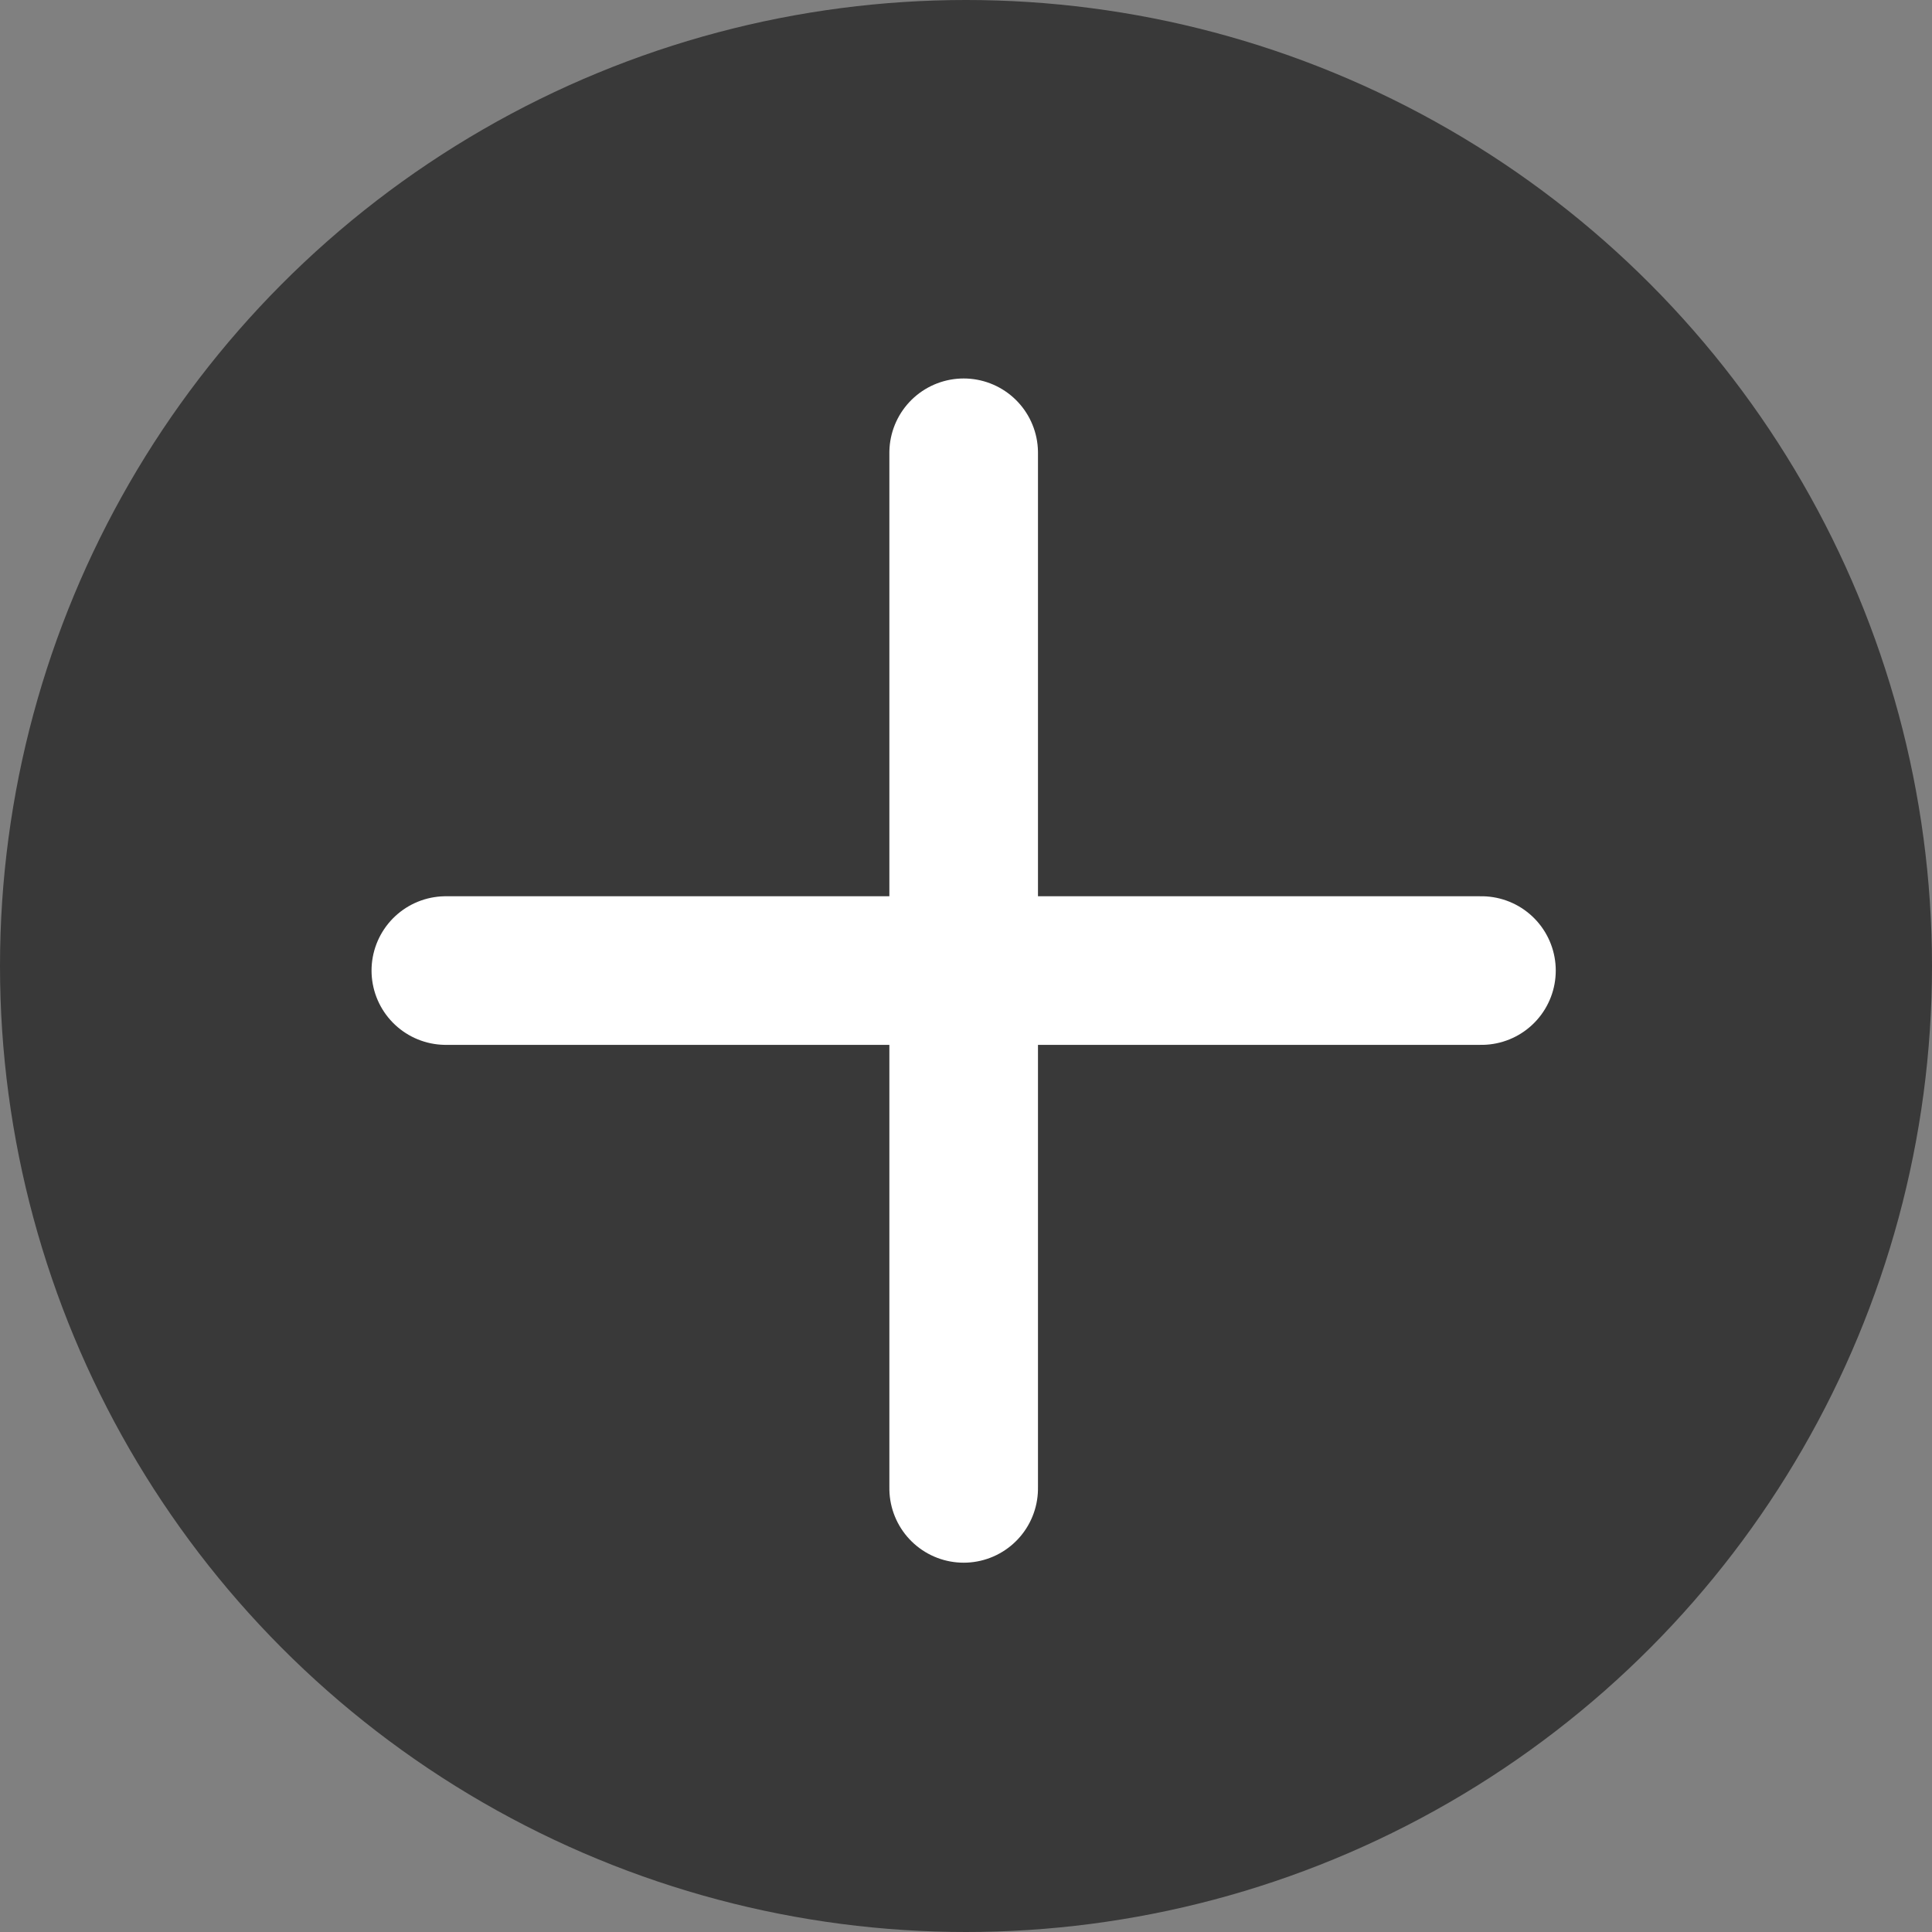
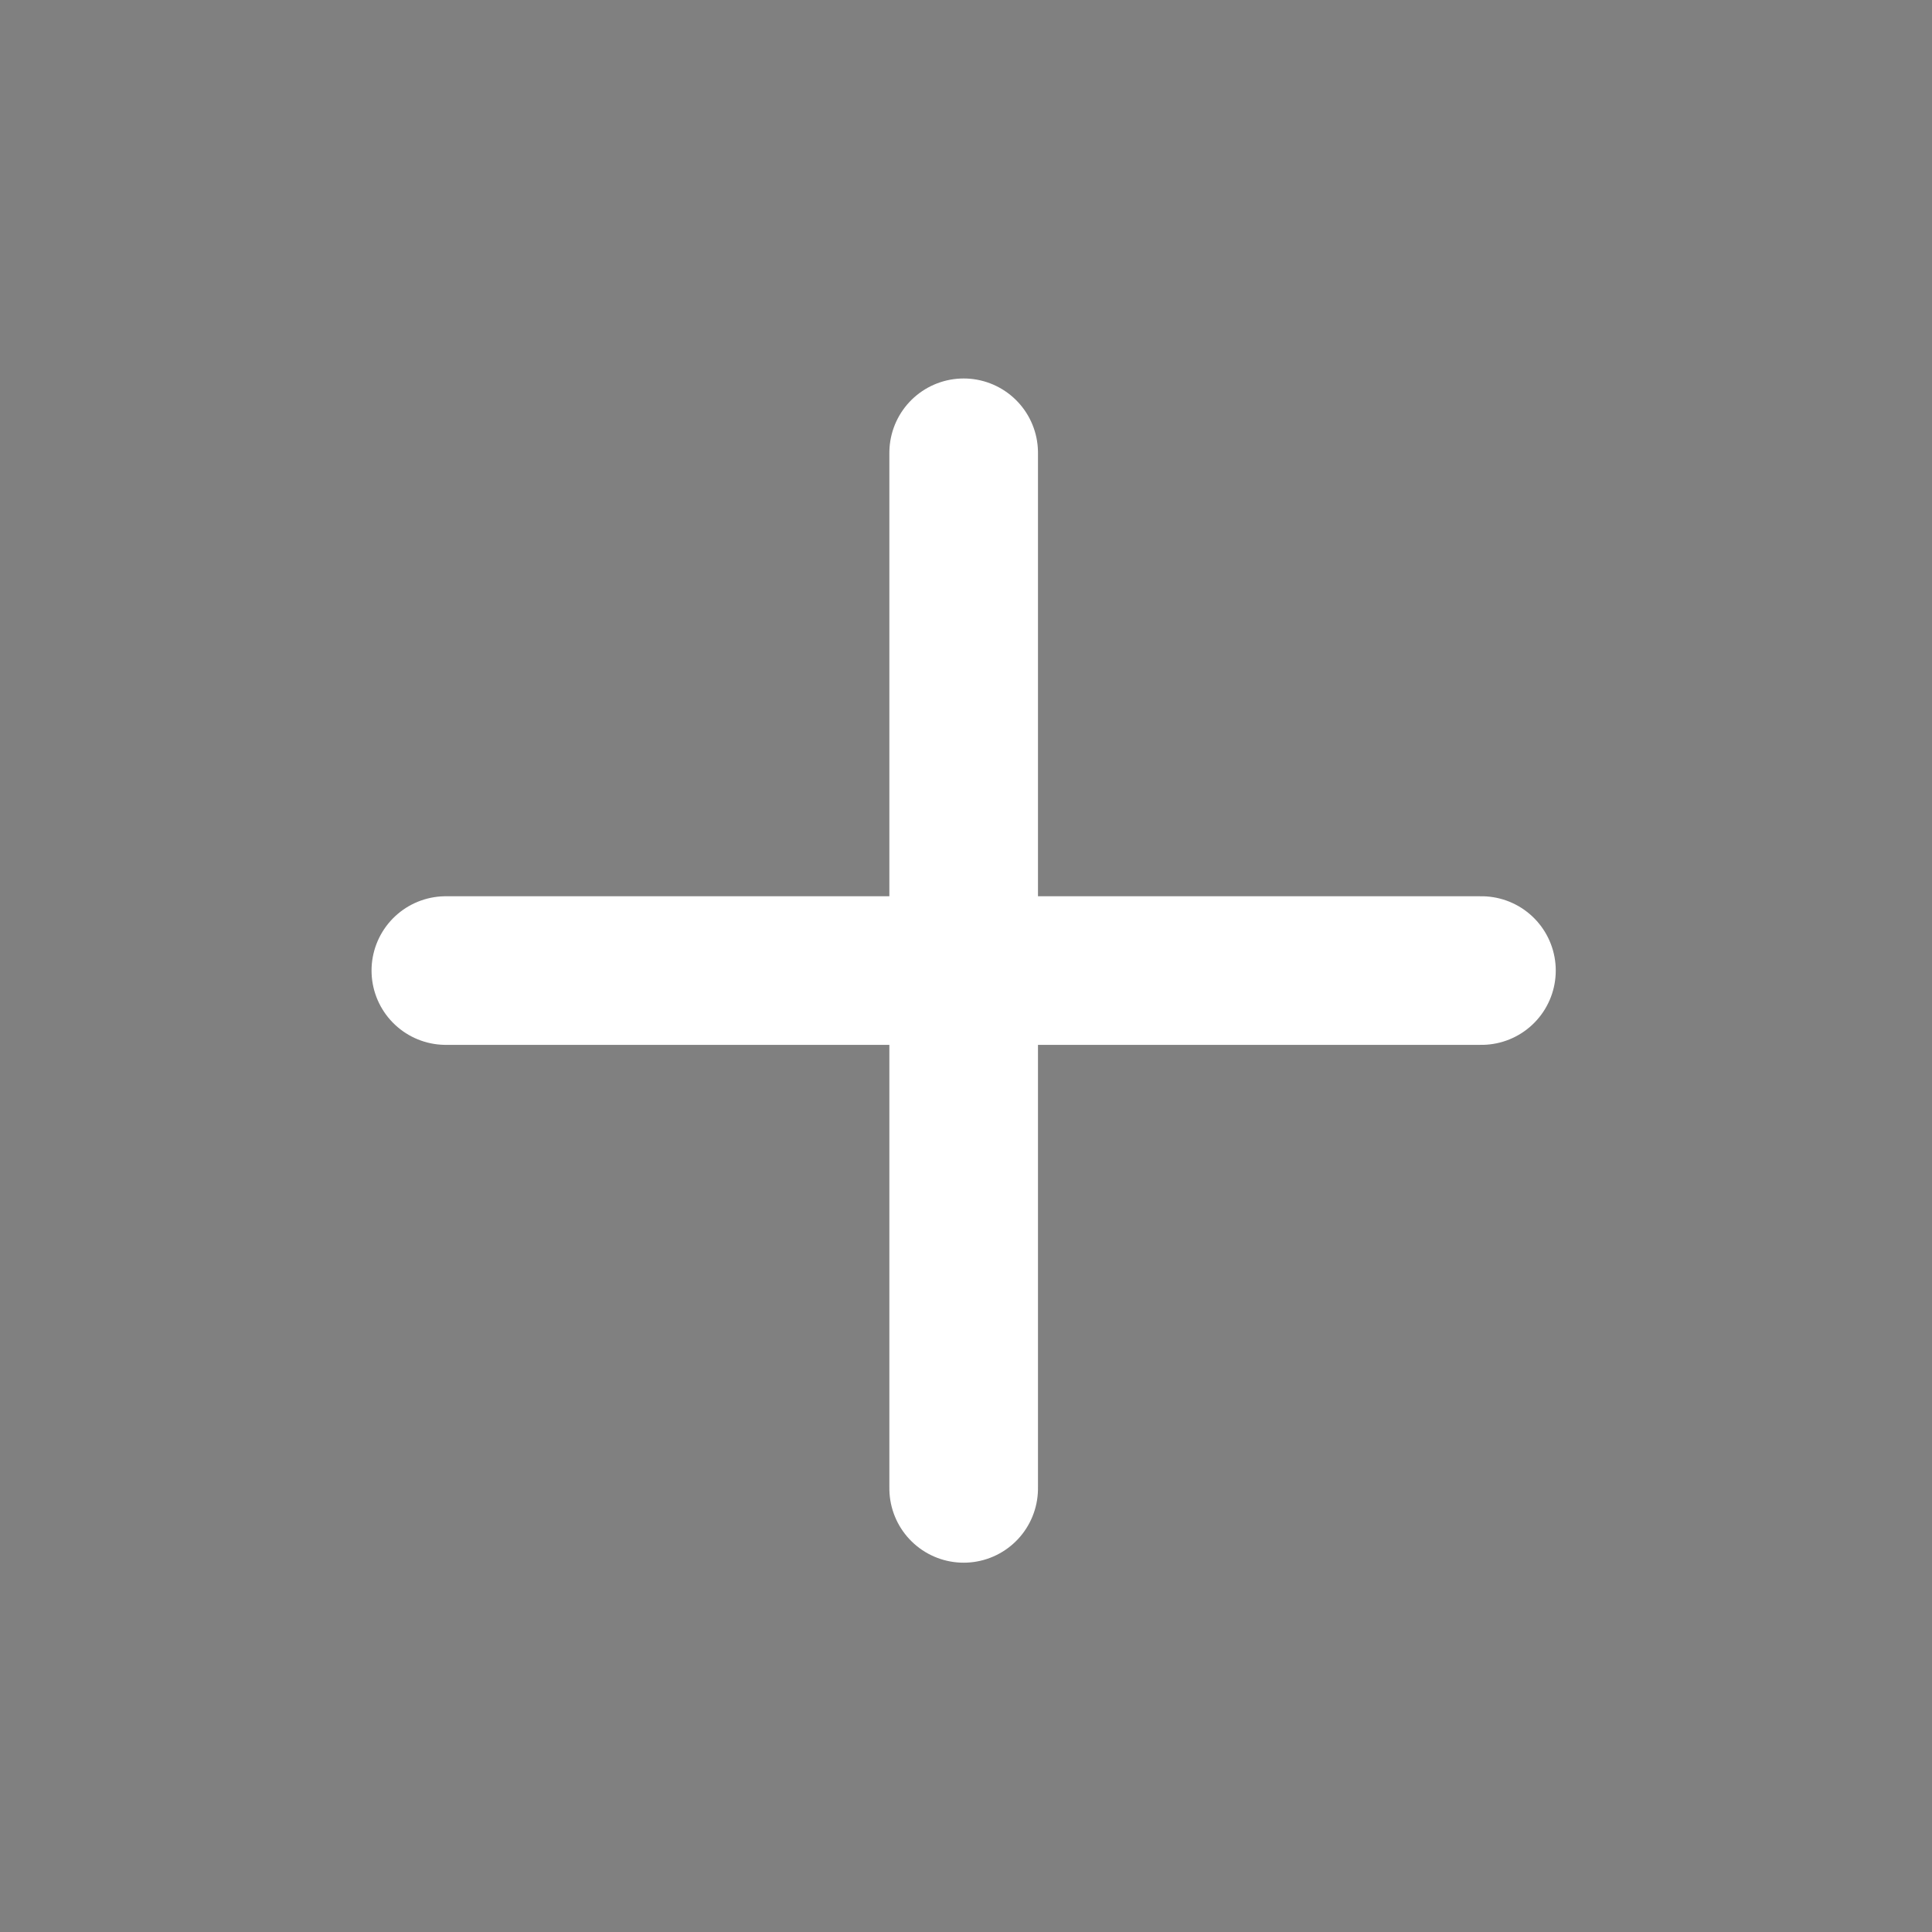
<svg xmlns="http://www.w3.org/2000/svg" width="39" height="39" viewBox="0 0 39 39">
  <rect x="0" y="0" width="39" height="39" fill="#808080" stroke="none" />
  <g id="グループ_54302" data-name="グループ 54302" transform="translate(-168 -3502.889)">
-     <circle id="price-card-break-next" data-name="price-card-break-next" cx="19.5" cy="19.5" r="19.5" transform="translate(168 3502.889)" fill="#393939" />
    <g id="grp-price-card-break-next" data-name="grp-price-card-break-next" transform="translate(177 3512.029)">
      <line id="線_9301" data-name="線 9301" x1="20.905" transform="translate(0 10.452)" fill="none" stroke="#fff" stroke-linecap="round" stroke-width="3" />
      <line id="線_9302" data-name="線 9302" x1="20.905" transform="translate(10.453 0) rotate(90)" fill="none" stroke="#fff" stroke-linecap="round" stroke-width="3" />
    </g>
  </g>
</svg>